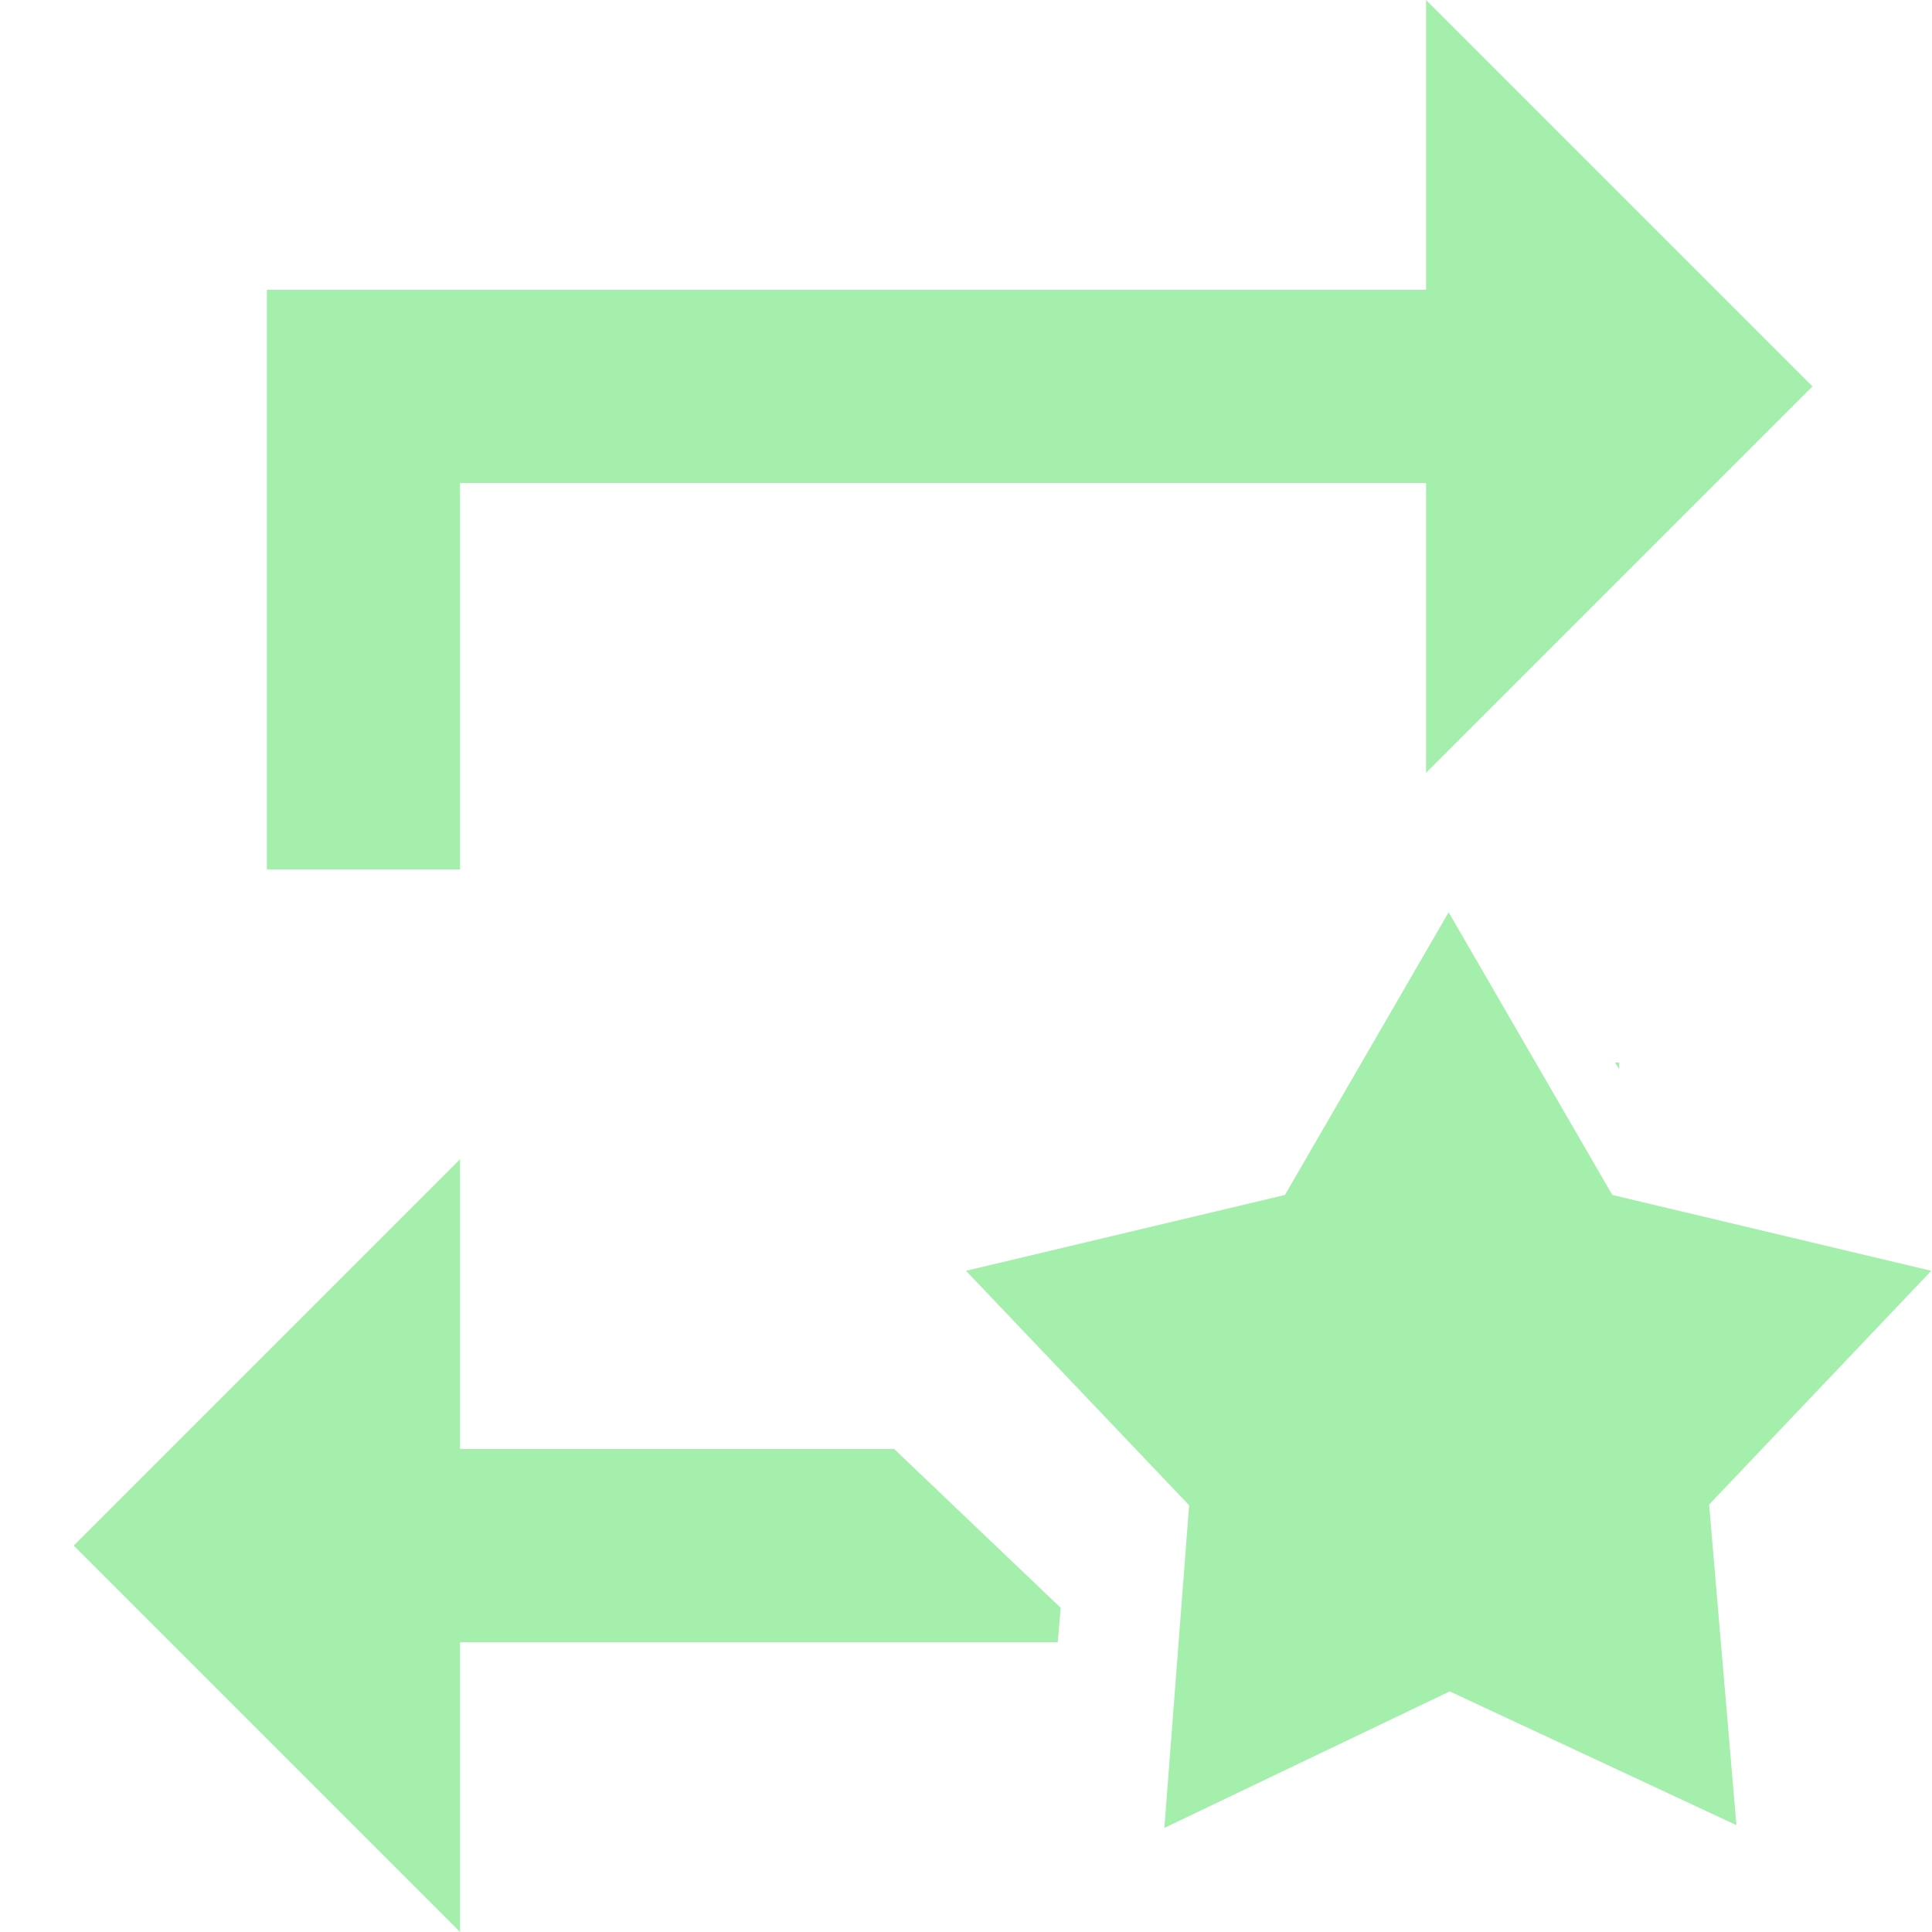
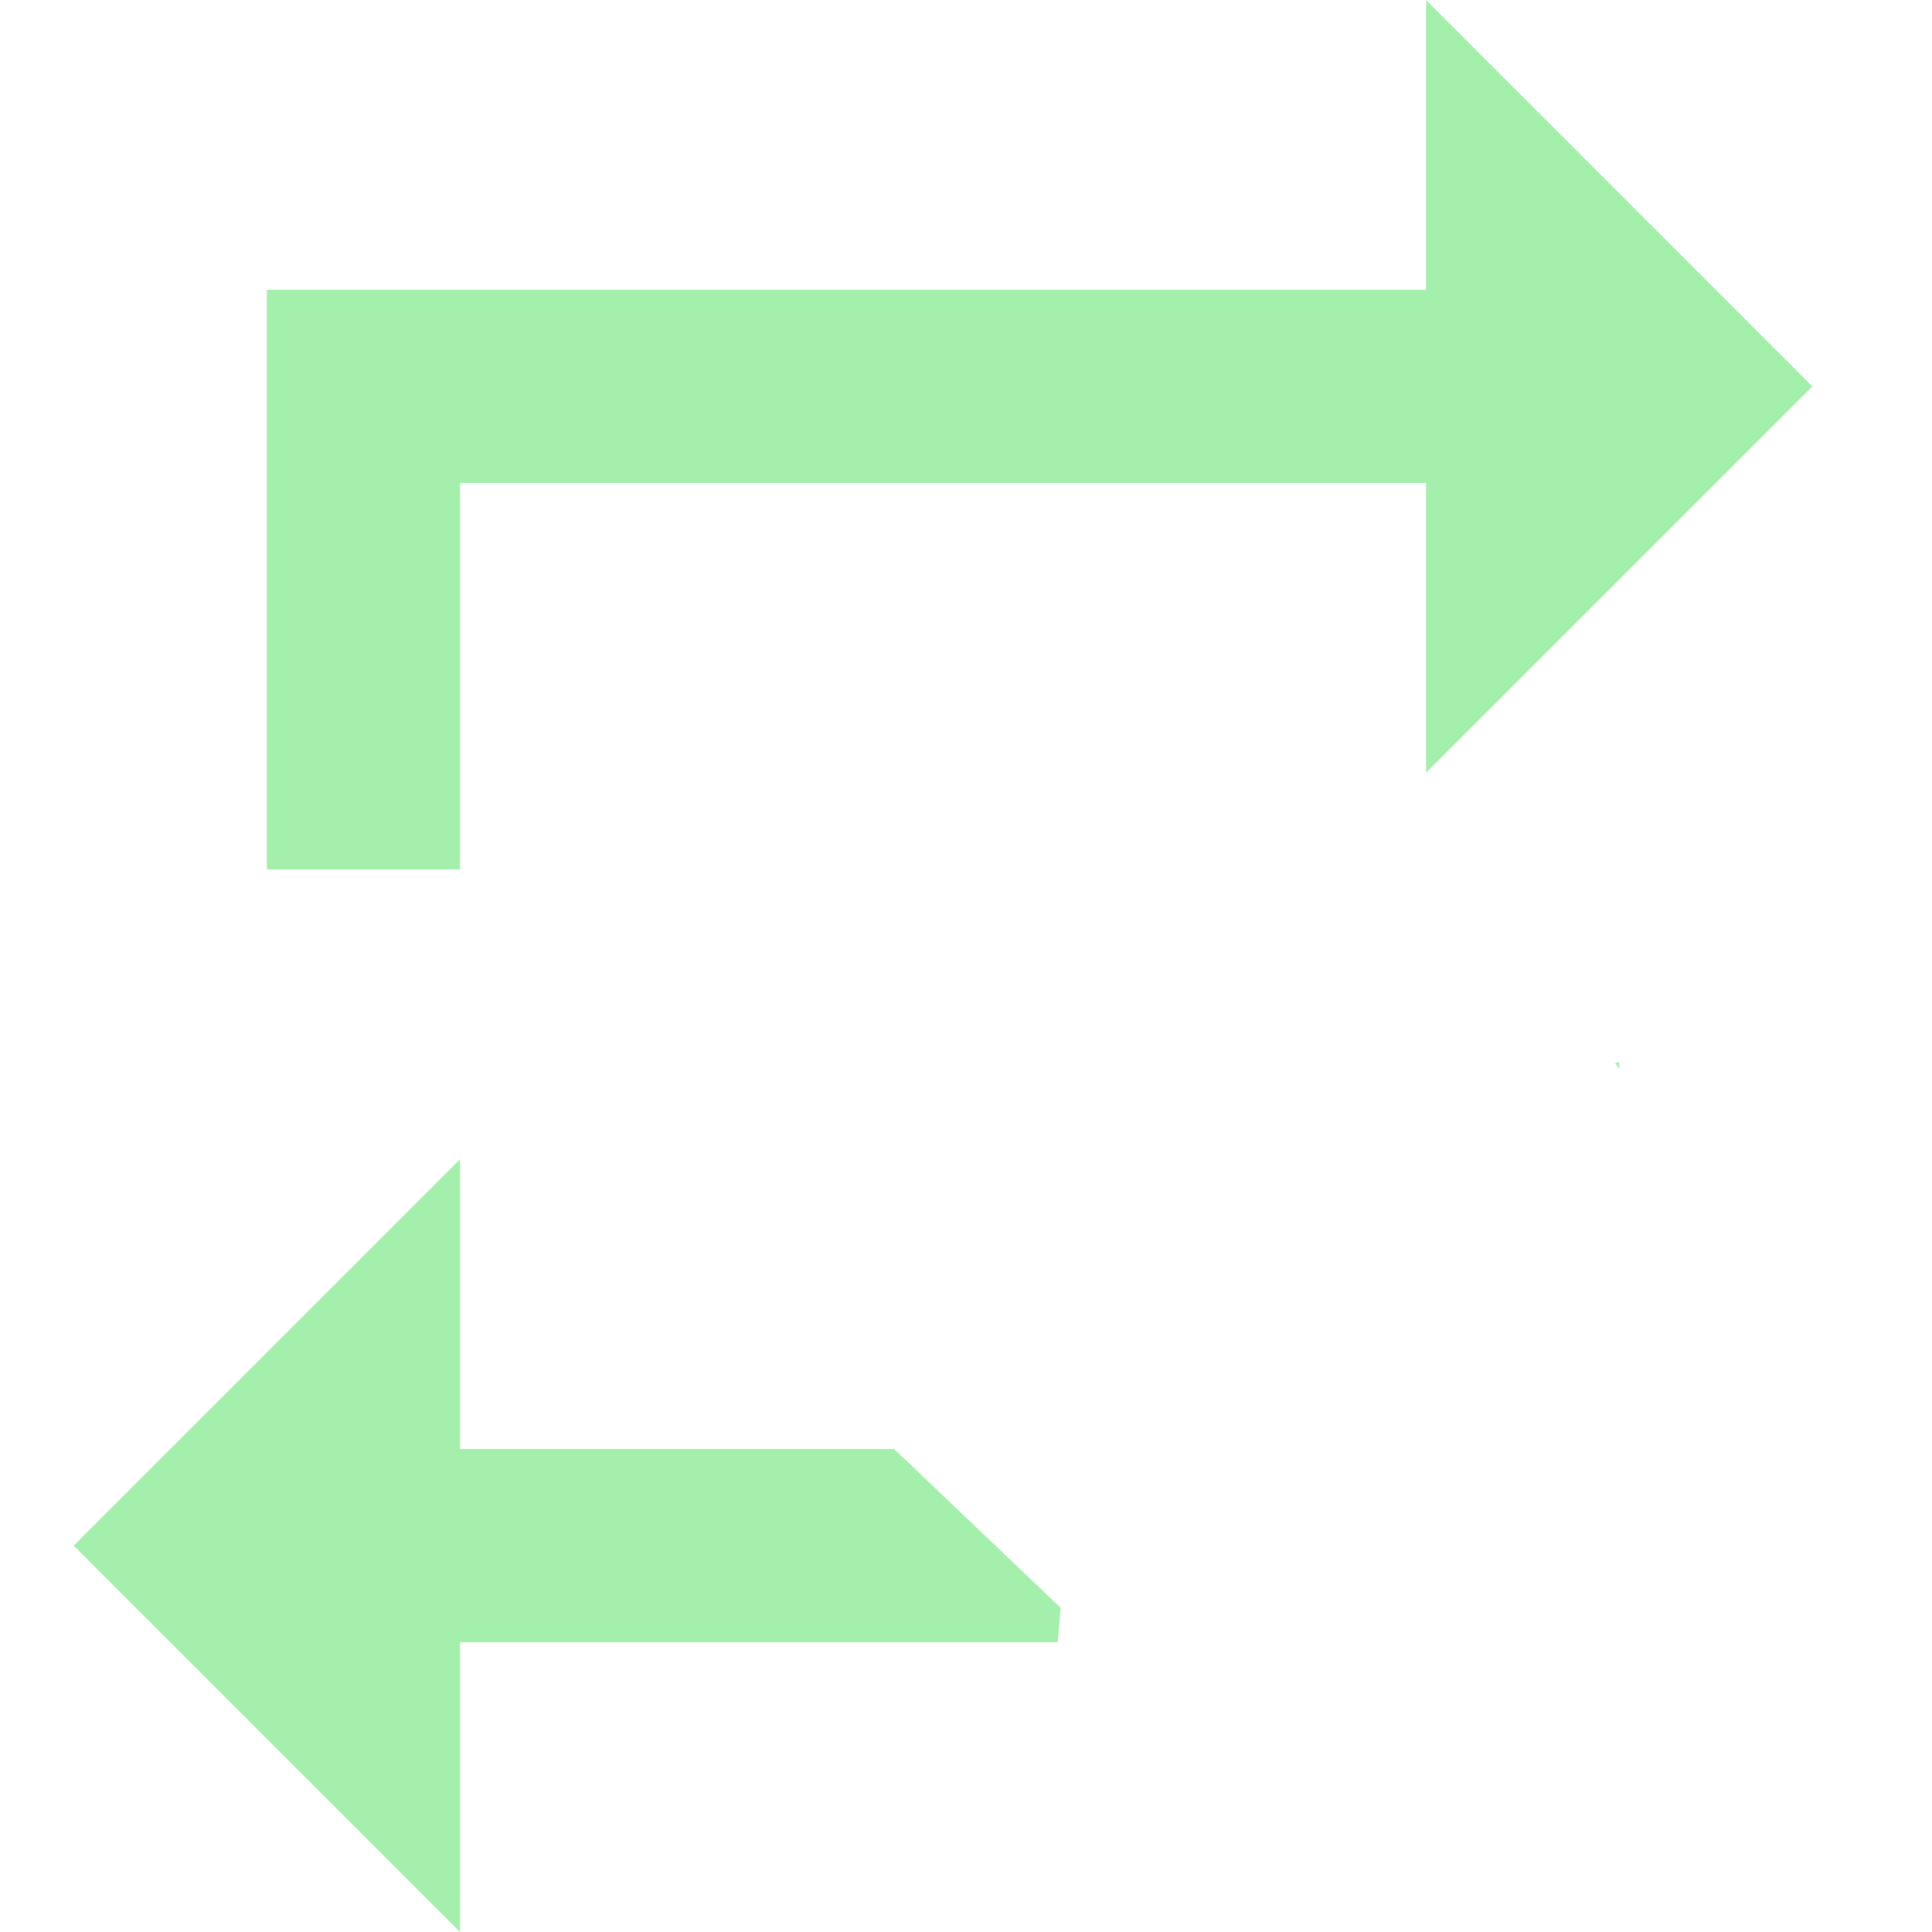
<svg xmlns="http://www.w3.org/2000/svg" width="100%" height="100%" viewBox="0 0 16 16" version="1.1" xml:space="preserve" style="fill-rule:evenodd;clip-rule:evenodd;stroke-linejoin:round;stroke-miterlimit:2;">
-   <rect id="path12565" x="0" y="-8" width="24" height="24" style="fill:none;fill-rule:nonzero;" />
  <g transform="matrix(0.571,0,0,0.571,7.429,-585.2)">
-     <path d="M8,1038.1L5.626,1042.2L1,1043.3L4.236,1046.7L3.877,1051.38L8.016,1049.4L12.174,1051.34L11.778,1046.69L15,1043.3L10.374,1042.2L8,1038.1Z" style="fill:rgb(165,239,172);fill-rule:nonzero;" />
-   </g>
+     </g>
  <path id="path12567" d="M8.76,13.6L8.784,13.315L7.405,12L3.81,12L3.81,9.6L0.61,12.8L3.81,16L3.81,13.6L8.76,13.6ZM13.41,8.855L13.375,8.8L13.41,8.8L13.41,8.855ZM3.81,4L11.81,4L11.81,6.4L15.01,3.2L11.81,0L11.81,2.4L2.21,2.4L2.21,7.2L3.81,7.2L3.81,4Z" style="fill:rgb(165,239,172);fill-rule:nonzero;" />
</svg>